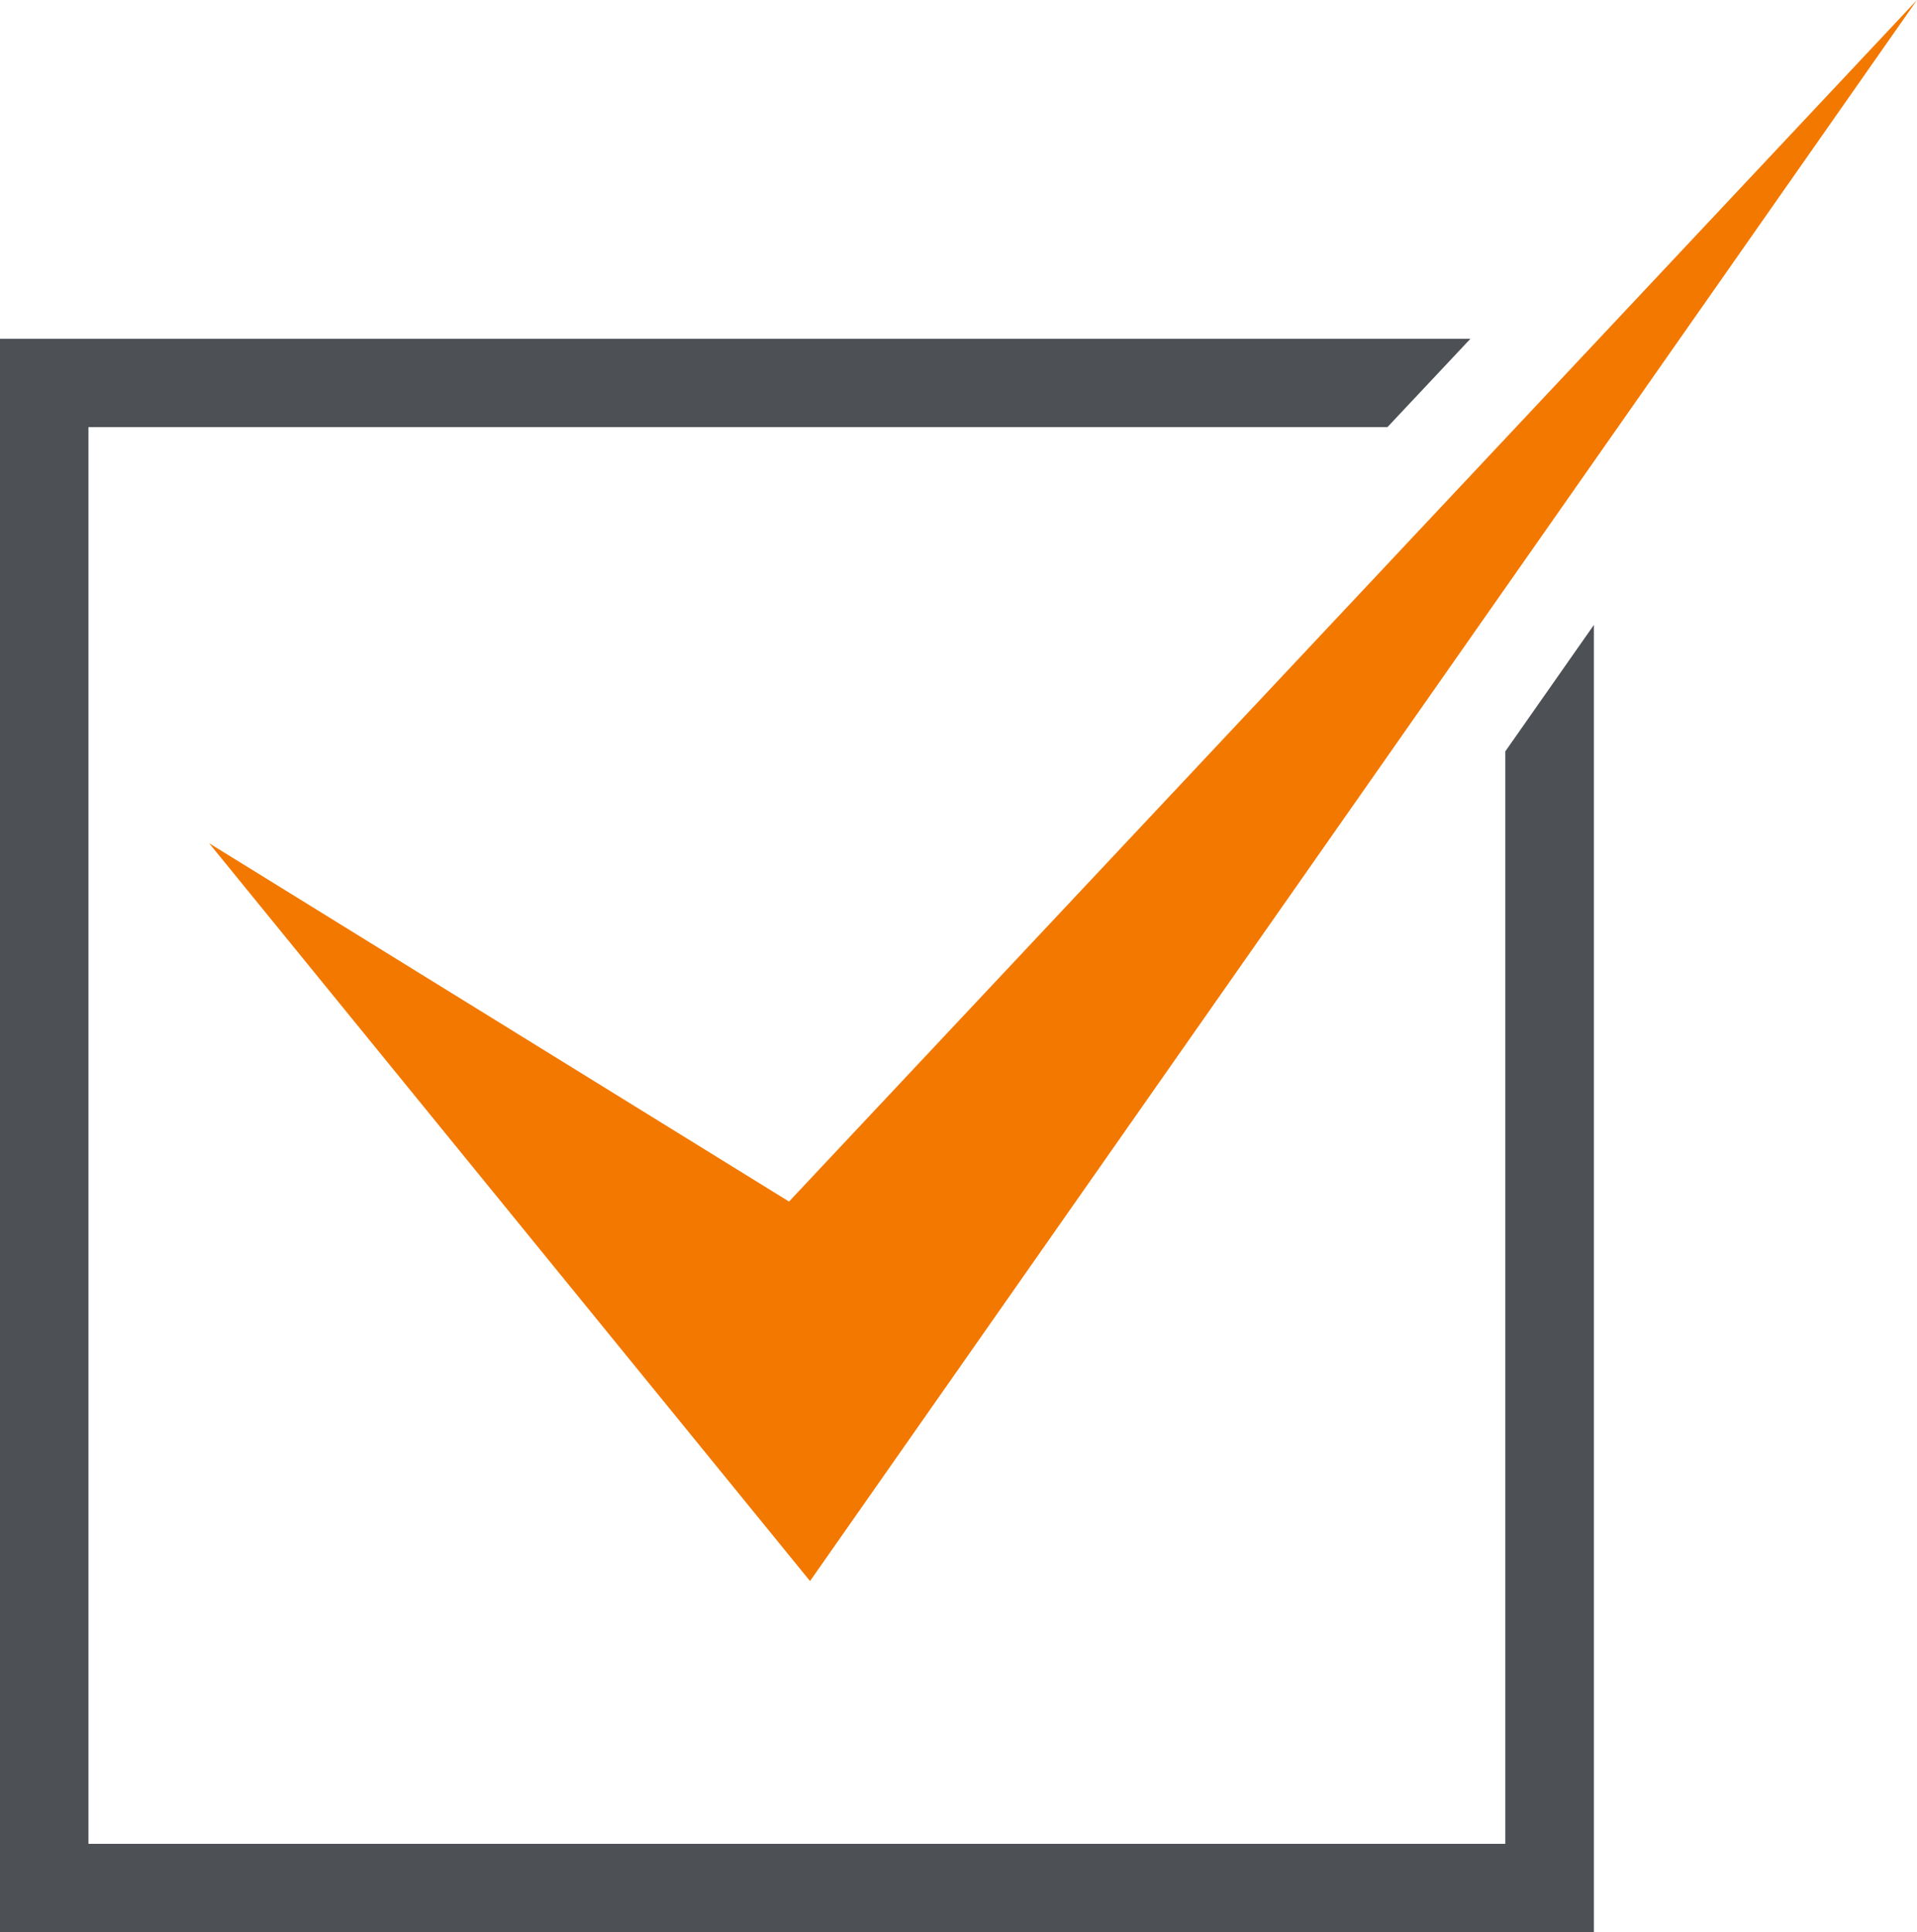
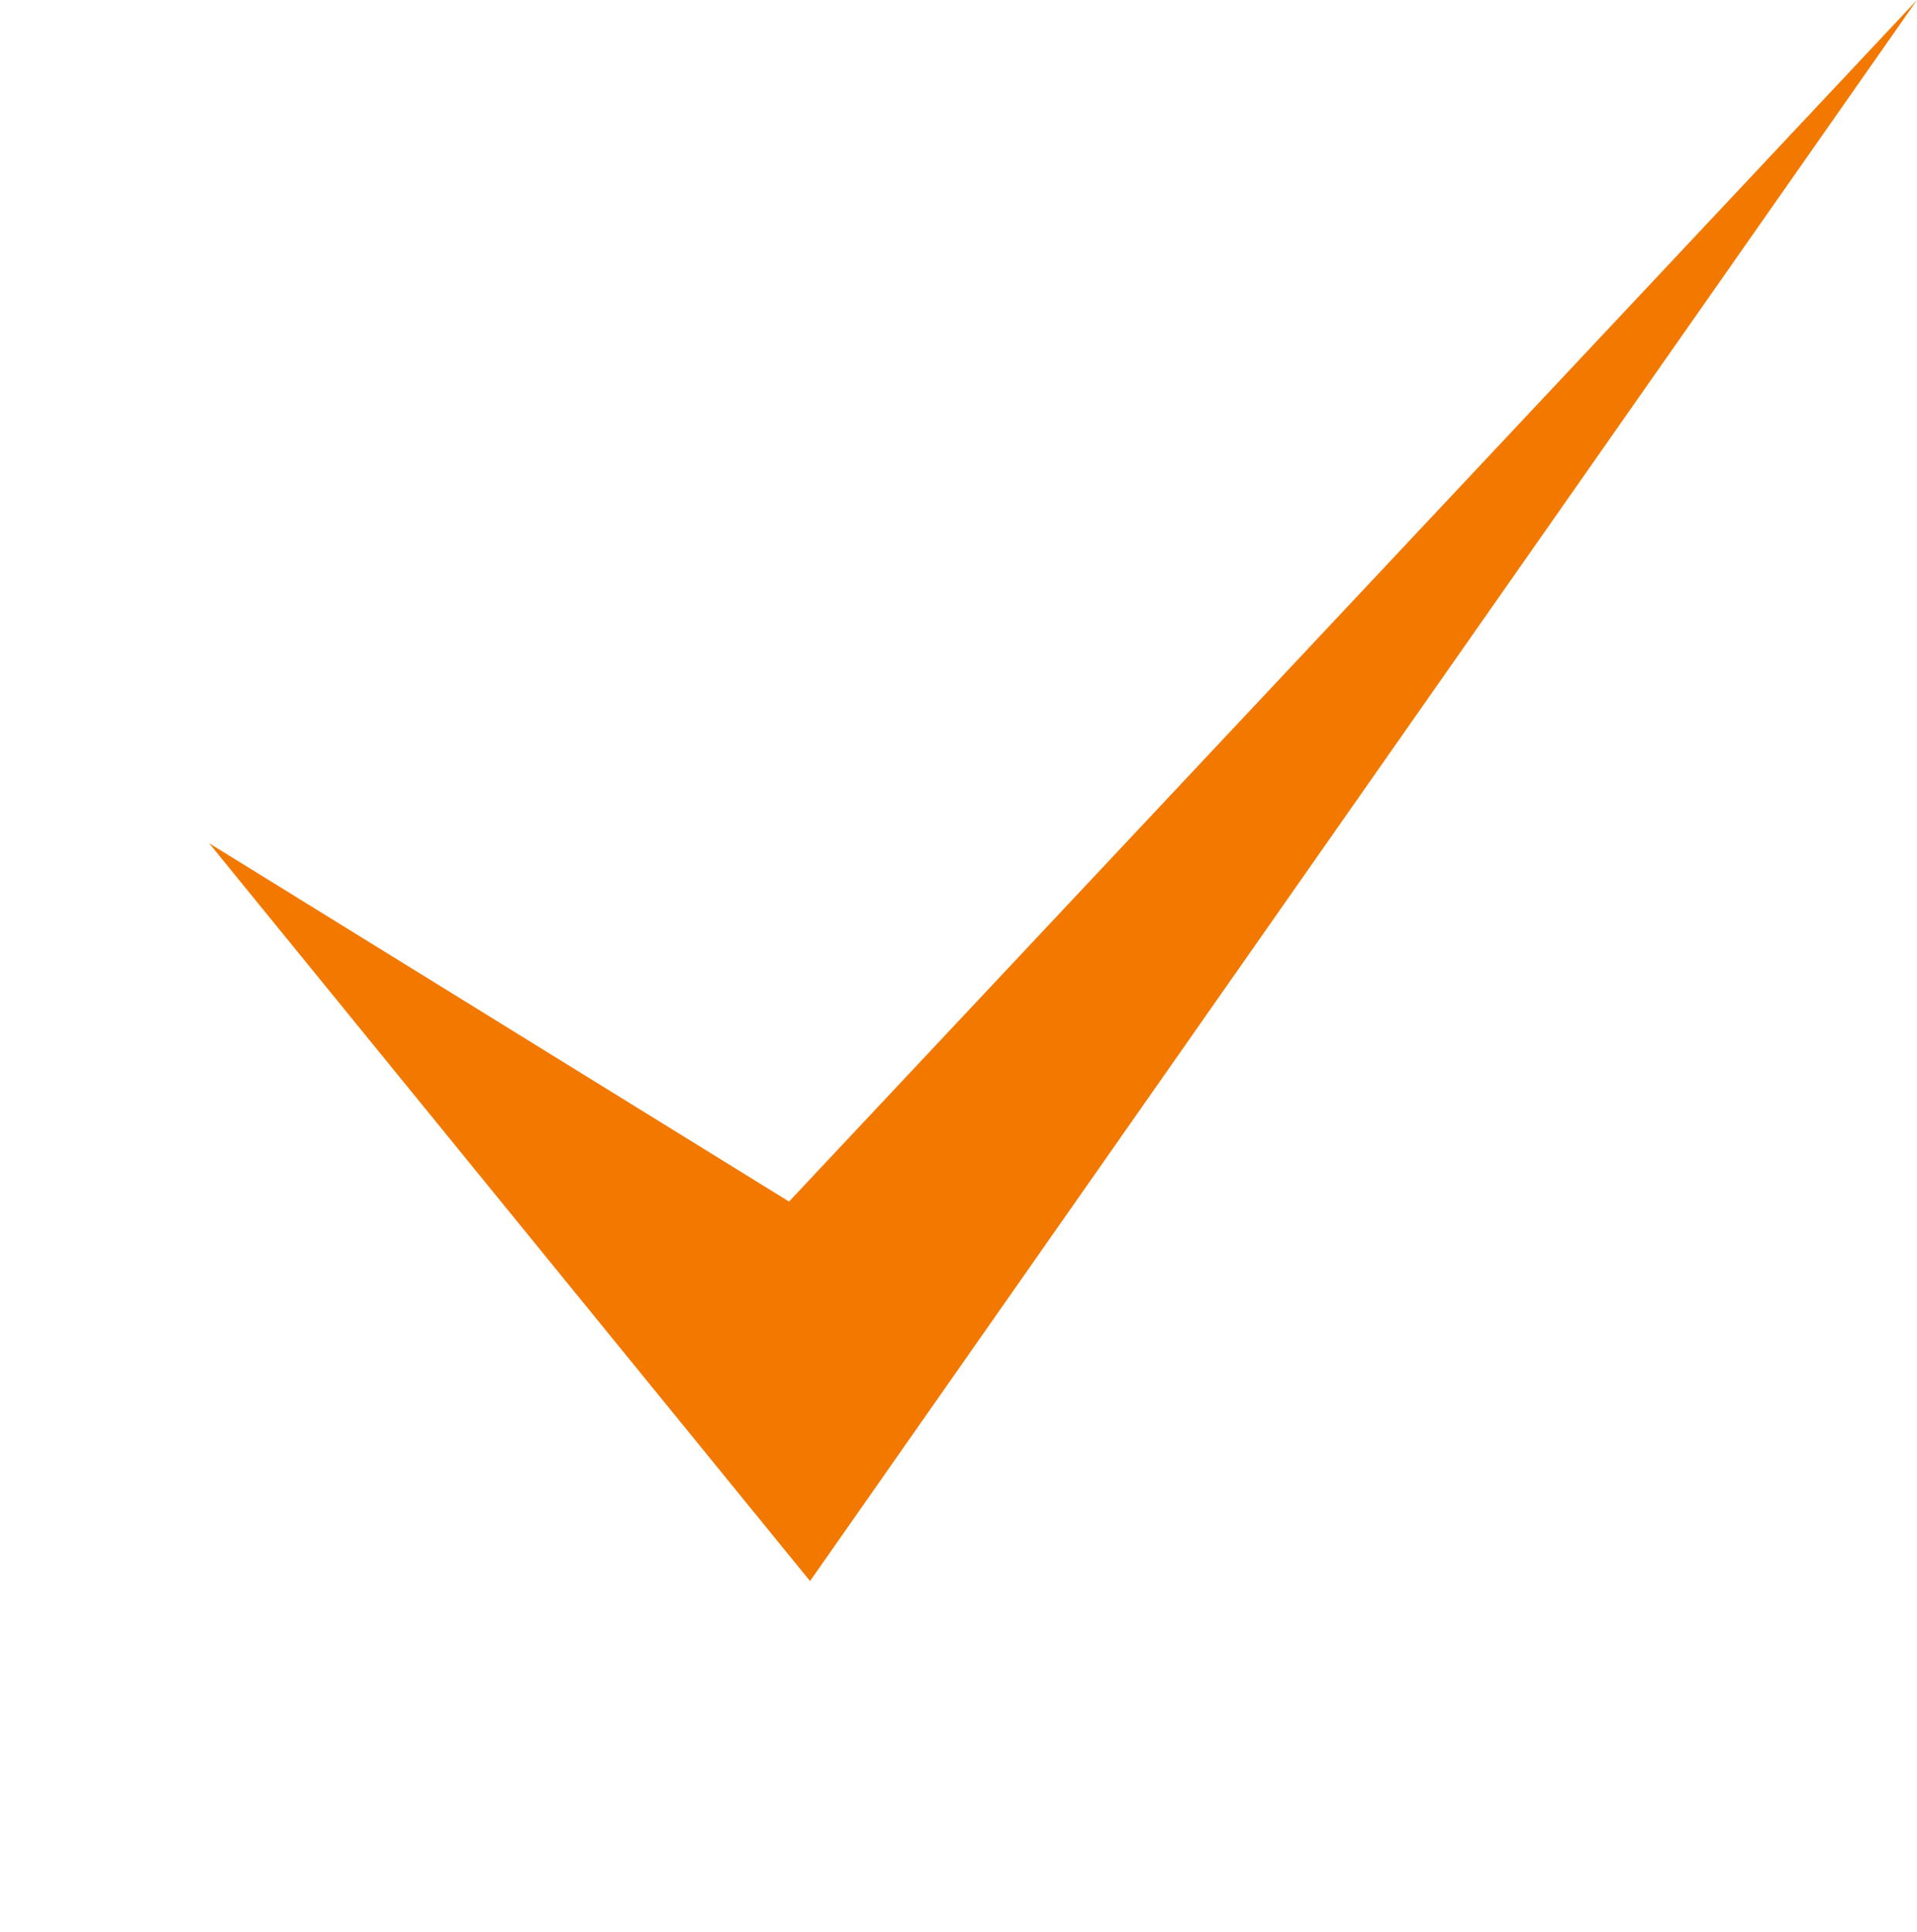
<svg xmlns="http://www.w3.org/2000/svg" id="_レイヤー_2" width="20" height="20.164" viewBox="0 0 20 20.164">
  <defs>
    <style>.cls-1{fill:#4d5156;}.cls-1,.cls-2{stroke-width:0px;}.cls-2{fill:#f27800;}</style>
  </defs>
  <g id="footer">
-     <polygon class="cls-1" points="15.705 7.84 15.705 19.24 .923 19.24 .923 4.457 14.475 4.457 15.341 3.535 0 3.535 0 20.164 16.629 20.164 16.629 19.702 16.629 6.521 15.705 7.84" />
    <polygon class="cls-2" points="8.451 16.498 2.182 8.799 8.232 12.538 20 0 8.451 16.498" />
  </g>
</svg>